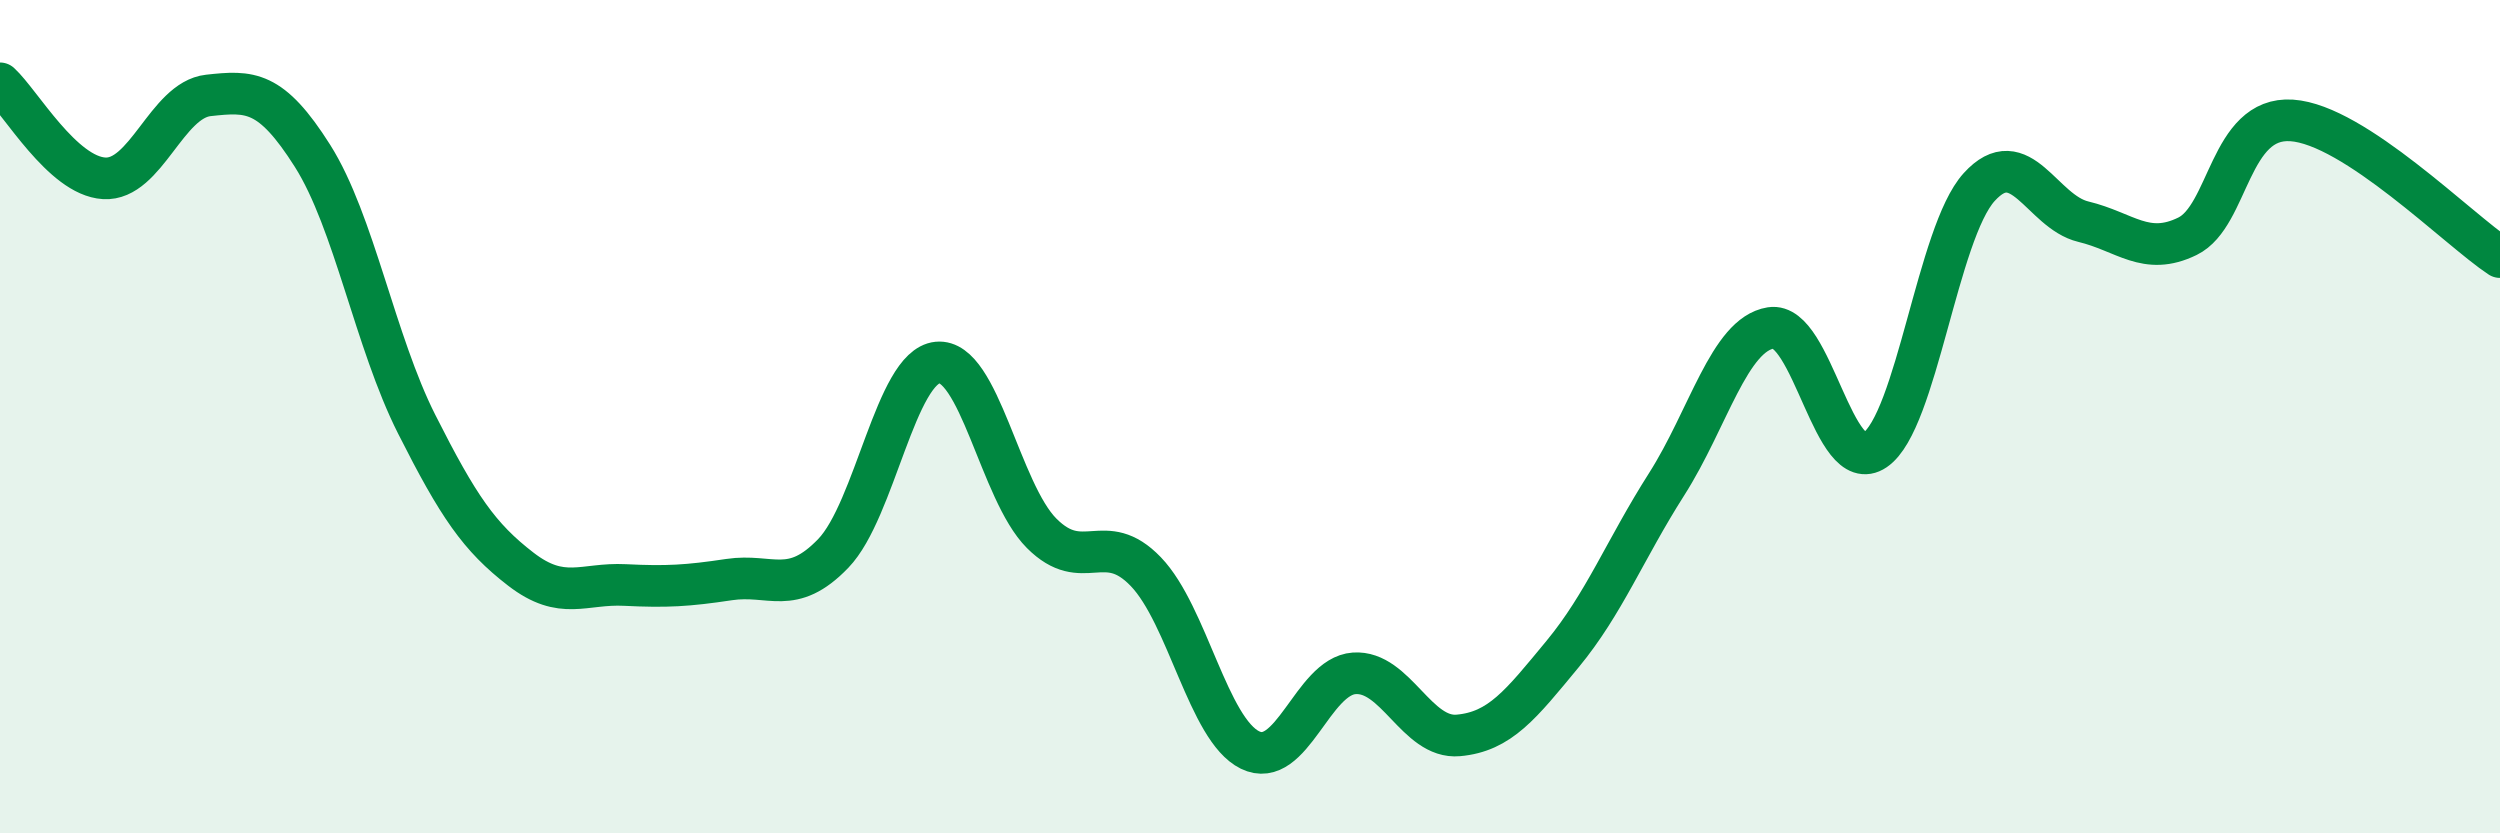
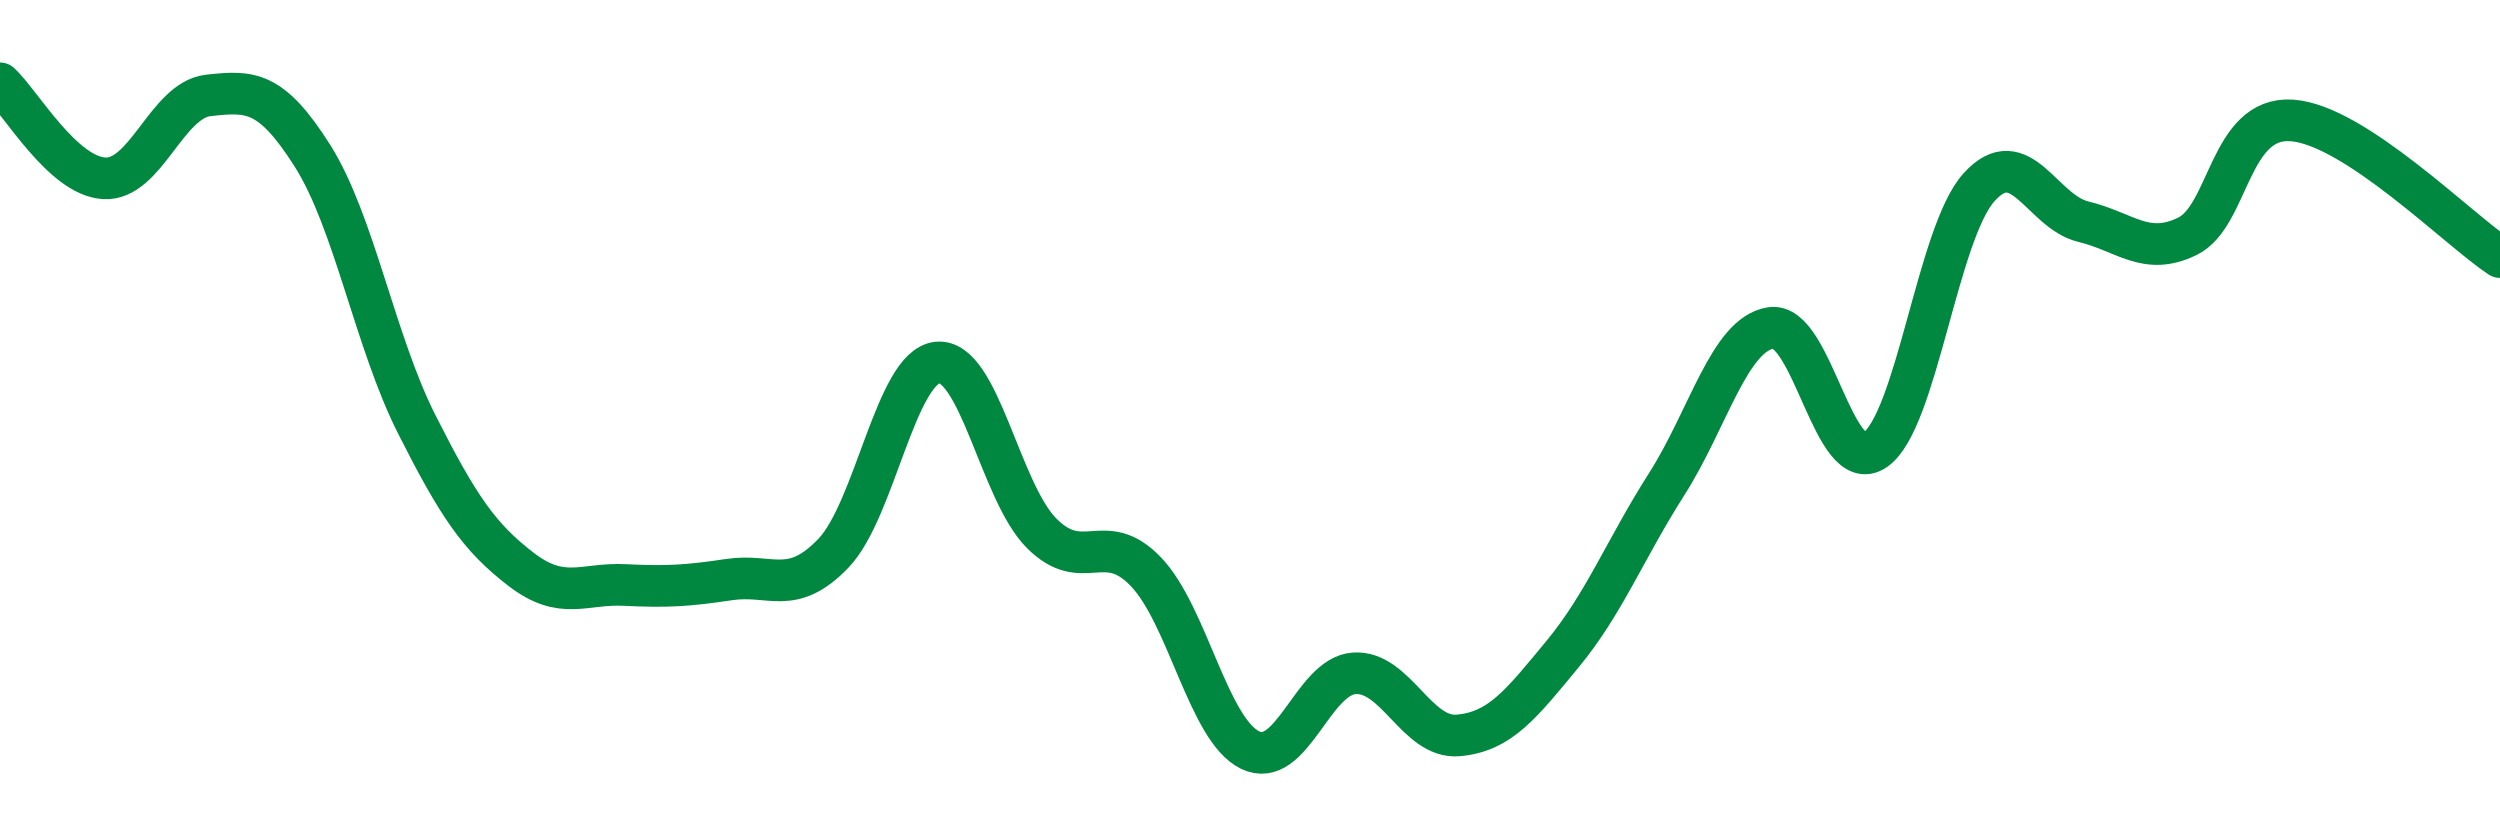
<svg xmlns="http://www.w3.org/2000/svg" width="60" height="20" viewBox="0 0 60 20">
-   <path d="M 0,2 C 0.5,2.46 1.5,4.22 2.5,4.28 C 3.5,4.34 4,2.4 5,2.29 C 6,2.18 6.5,2.16 7.5,3.74 C 8.5,5.32 9,8.2 10,10.18 C 11,12.16 11.5,12.89 12.5,13.66 C 13.5,14.43 14,13.99 15,14.04 C 16,14.09 16.5,14.06 17.5,13.91 C 18.5,13.76 19,14.32 20,13.28 C 21,12.24 21.5,8.8 22.5,8.7 C 23.5,8.6 24,11.8 25,12.8 C 26,13.8 26.5,12.68 27.5,13.72 C 28.5,14.76 29,17.51 30,18 C 31,18.49 31.5,16.23 32.5,16.16 C 33.5,16.09 34,17.74 35,17.65 C 36,17.56 36.5,16.91 37.5,15.7 C 38.5,14.49 39,13.19 40,11.62 C 41,10.05 41.5,8.03 42.5,7.87 C 43.5,7.71 44,11.48 45,10.8 C 46,10.12 46.5,5.59 47.5,4.49 C 48.5,3.39 49,5.08 50,5.32 C 51,5.56 51.5,6.16 52.5,5.67 C 53.5,5.18 53.5,2.79 55,2.89 C 56.5,2.99 59,5.51 60,6.17L60 20L0 20Z" fill="#008740" opacity="0.1" stroke-linecap="round" stroke-linejoin="round" />
  <path d="M 0,2 C 0.5,2.46 1.5,4.22 2.5,4.28 C 3.5,4.34 4,2.4 5,2.29 C 6,2.18 6.5,2.16 7.5,3.74 C 8.5,5.32 9,8.2 10,10.18 C 11,12.16 11.5,12.89 12.5,13.66 C 13.5,14.43 14,13.99 15,14.04 C 16,14.09 16.5,14.06 17.5,13.91 C 18.5,13.76 19,14.32 20,13.28 C 21,12.24 21.5,8.8 22.5,8.7 C 23.5,8.6 24,11.8 25,12.8 C 26,13.8 26.5,12.68 27.5,13.72 C 28.5,14.76 29,17.51 30,18 C 31,18.49 31.5,16.23 32.5,16.16 C 33.5,16.09 34,17.74 35,17.65 C 36,17.56 36.5,16.91 37.5,15.7 C 38.5,14.49 39,13.19 40,11.62 C 41,10.05 41.5,8.03 42.5,7.87 C 43.5,7.71 44,11.48 45,10.8 C 46,10.12 46.5,5.59 47.5,4.49 C 48.5,3.39 49,5.08 50,5.32 C 51,5.56 51.5,6.16 52.5,5.67 C 53.5,5.18 53.5,2.79 55,2.89 C 56.5,2.99 59,5.51 60,6.17" stroke="#008740" stroke-width="1" fill="none" stroke-linecap="round" stroke-linejoin="round" />
</svg>